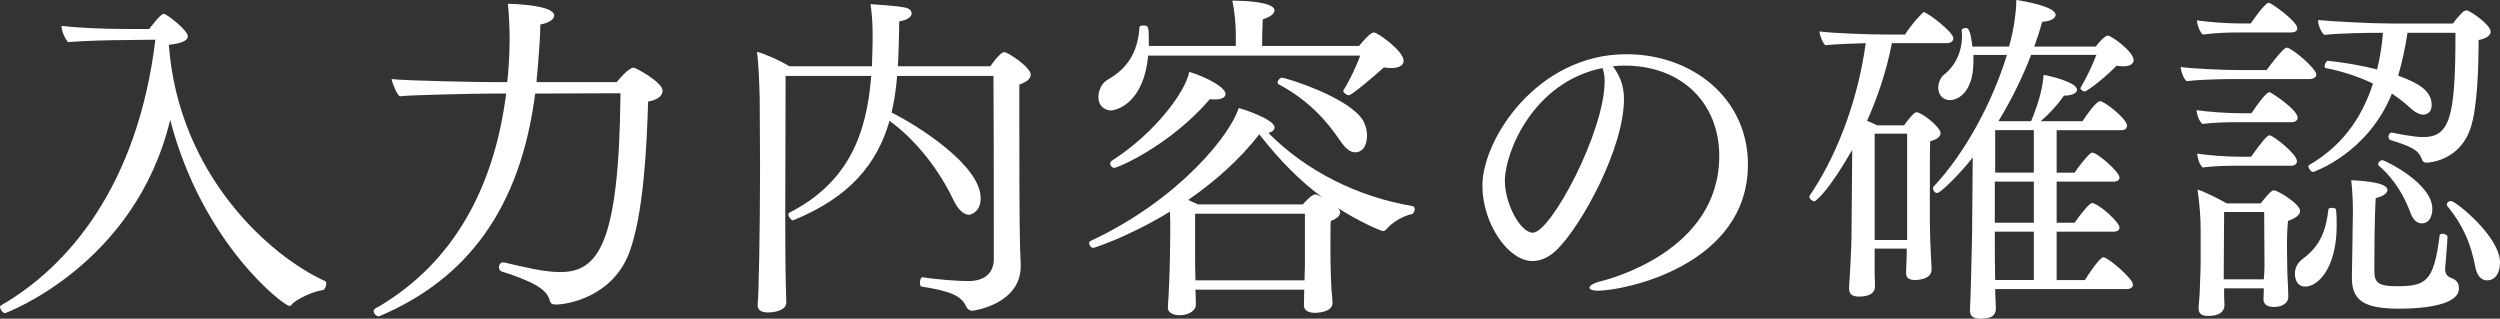
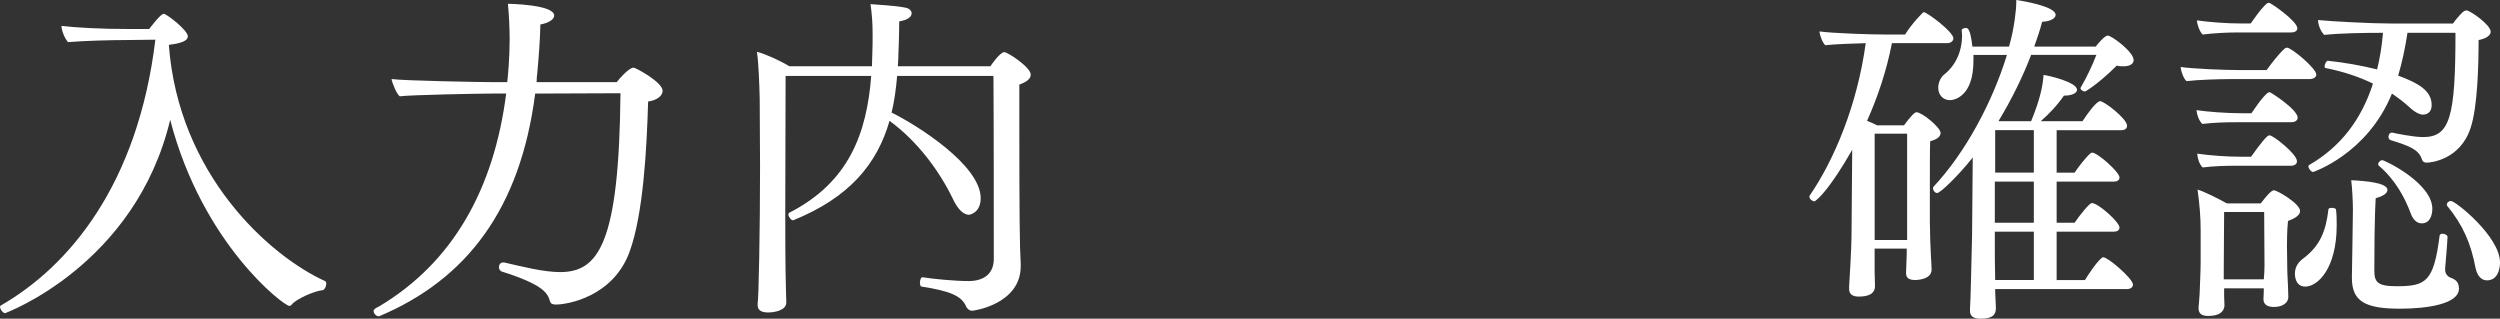
<svg xmlns="http://www.w3.org/2000/svg" version="1.1" id="レイヤー_1" x="0px" y="0px" width="123.078px" height="15.689px" viewBox="0 0 123.078 15.689" enable-background="new 0 0 123.078 15.689" xml:space="preserve">
  <rect x="0" y="0" width="123.078" height="15.689" fill="#333333" stroke="none" />
  <g>
    <path fill="#FFFFFF" d="M16.063,13.972c0,0.119-0.085,0.289-0.153,0.307c-0.459,0.051-1.326,0.441-1.547,0.714   c-0.034,0.051-0.085,0.067-0.119,0.067c-0.272,0-4.284-3.059-5.865-9.162c-1.717,7.173-8.125,9.519-8.125,9.519   C0.136,15.417,0,15.213,0,15.094c0-0.017,0.017-0.034,0.034-0.051c3.349-1.921,6.749-5.932,7.615-13.089L6.153,1.972   c-0.629,0-2.04,0.034-2.805,0.102C3.179,1.87,3.042,1.547,3.025,1.275C3.74,1.36,4.963,1.428,6.34,1.428h1.003   C7.428,1.326,7.904,0.68,8.057,0.68s1.19,0.816,1.19,1.104c0,0.255-0.408,0.357-0.935,0.425c0.476,6.374,4.93,10.369,7.683,11.626   C16.046,13.853,16.063,13.905,16.063,13.972z" />
    <path fill="#FFFFFF" d="M32.622,4.471c0,0.221-0.238,0.459-0.714,0.527c-0.068,2.329-0.238,5.559-0.918,7.411   c-0.816,2.21-3.06,2.584-3.621,2.584c-0.187,0-0.255-0.051-0.289-0.153c-0.119-0.408-0.306-0.816-2.397-1.479   c-0.068-0.034-0.119-0.119-0.119-0.204c0-0.119,0.068-0.237,0.204-0.237c0.017,0,0.034,0,0.051,0   c0.935,0.221,1.972,0.475,2.753,0.475c1.887,0,2.907-1.376,2.975-8.805l-4.199,0.017c-0.731,5.678-3.366,9.145-7.683,10.964   c-0.017,0-0.017,0-0.034,0c-0.102,0-0.238-0.137-0.238-0.255c0-0.085,0.102-0.153,0.255-0.222c3.671-2.175,5.677-5.83,6.272-10.488   h-0.697c-0.629,0-4.08,0.068-4.538,0.136c-0.153-0.085-0.391-0.697-0.408-0.85c0.646,0.085,4.386,0.153,5.1,0.153h0.595   c0.034-0.272,0.119-1.207,0.119-2.091c0-0.578-0.034-1.241-0.085-1.768c0.017,0,2.278,0.034,2.278,0.578   c0,0.17-0.221,0.357-0.68,0.442c-0.017,0.816-0.085,1.632-0.153,2.396c-0.017,0.153-0.034,0.289-0.034,0.442h3.944   c0.102-0.136,0.595-0.714,0.833-0.714C31.295,3.332,32.622,4.045,32.622,4.471z" />
    <path fill="#FFFFFF" d="M50.744,3.672c0,0.204-0.187,0.357-0.561,0.493c0,0.323,0,1.088,0,1.989c0,4.419,0.017,5.966,0.068,6.833   c0,0.034,0,0.085,0,0.119c0,1.853-2.278,2.192-2.396,2.192c-0.136,0-0.238-0.102-0.289-0.204c-0.221-0.526-0.782-0.765-2.193-0.985   c-0.051,0-0.085-0.086-0.085-0.188c0-0.119,0.051-0.289,0.136-0.271c0.51,0.085,1.598,0.187,2.261,0.187   c0.765,0,1.241-0.374,1.241-1.088c0-1.479,0-6.799-0.017-9.009h-4.743c-0.051,0.629-0.136,1.241-0.272,1.802   c1.241,0.612,4.386,2.583,4.386,4.215c0,0.714-0.527,0.816-0.578,0.816c-0.238,0-0.527-0.221-0.782-0.765   c-0.663-1.377-1.734-2.839-3.127-3.859c-0.612,2.125-1.972,3.774-4.743,4.896h-0.017c-0.085,0-0.221-0.17-0.221-0.289   c0-0.034,0.017-0.068,0.051-0.085c2.924-1.496,3.808-3.893,4.028-6.731h-4.215c0,2.396-0.017,4.08-0.017,6.731   c0,0.765,0,2.669,0.034,3.79c0,0.17,0.017,0.442,0.017,0.612v0.017c0,0.408-0.612,0.493-0.901,0.493   c-0.357,0-0.51-0.136-0.51-0.356c0-0.018,0-0.052,0-0.068c0.051-0.221,0.119-3.604,0.119-6.731c0-0.153-0.017-3.229-0.017-3.366   c-0.017-0.697-0.051-1.717-0.136-2.312c0.442,0.119,1.122,0.425,1.598,0.714h4.063c0-0.187,0.017-0.357,0.017-0.544   c0.017-0.408,0.017-0.731,0.017-1.003c0-0.629-0.034-0.986-0.102-1.513c0.357,0.034,1.19,0.068,1.7,0.17   c0.204,0.034,0.323,0.153,0.323,0.289c0,0.153-0.187,0.323-0.612,0.391c0,0.578-0.034,1.547-0.051,1.938l-0.017,0.272h4.556   c0.017-0.034,0.476-0.697,0.68-0.697C49.622,2.567,50.744,3.315,50.744,3.672z" />
-     <path fill="#FFFFFF" d="M69.647,10.301c0,0.102-0.068,0.221-0.136,0.238c-0.425,0.086-0.986,0.408-1.275,0.766   c-0.051,0.051-0.102,0.068-0.152,0.068c-0.119,0-1.292-0.527-2.227-1.14c0.067,0.068,0.118,0.136,0.118,0.222   c0,0.152-0.136,0.305-0.459,0.424C65.5,11.032,65.5,11.507,65.5,11.95c0,0.425,0,0.815,0,0.815c0,0.375,0.034,1.19,0.051,1.514   c0.018,0.255,0.051,0.476,0.051,0.611v0.018c0,0.493-0.832,0.493-0.866,0.493c-0.392,0-0.544-0.17-0.544-0.374   c0-0.068,0.017-0.459,0.017-0.715v-0.051h-5.354l0.017,0.527v0.255c0,0.17-0.255,0.476-0.799,0.476   c-0.323,0-0.578-0.136-0.578-0.373c0,0,0-0.018,0-0.034c0.034-0.289,0.102-1.955,0.102-2.448c0,0,0.017-0.969,0.017-1.224   c0-0.374,0-0.696-0.017-1.021c-2.023,1.241-3.74,1.785-3.773,1.785c-0.102,0-0.204-0.136-0.204-0.238   c0-0.051,0.034-0.084,0.068-0.102c4.403-2.057,6.918-5.286,7.292-6.544c0.238,0.051,1.768,0.561,1.768,0.952   c0,0.119-0.102,0.221-0.306,0.272c1.853,1.87,4.386,3.145,7.105,3.604C69.613,10.165,69.647,10.216,69.647,10.301z M69.103,2.992   c0,0.221-0.221,0.357-0.595,0.357c-0.119,0-0.238,0-0.374-0.034c-0.51,0.458-1.581,1.376-1.734,1.376   c-0.085,0-0.271-0.119-0.271-0.221c0-0.017,0.017-0.017,0.017-0.034c0.307-0.493,0.663-1.241,0.816-1.7H56.524   c-0.221,2.396-1.598,2.703-1.853,2.703c-0.119,0-0.595-0.102-0.595-0.663c0-0.323,0.17-0.68,0.425-0.833   c1.003-0.561,1.513-1.36,1.598-2.601c0-0.068,0.085-0.085,0.187-0.085c0.272,0,0.272,0.017,0.272,1.003h4.283V1.7   c0-0.476-0.051-1.088-0.17-1.666c0.051,0,0.085,0,0.136,0c0.255,0,1.938,0.034,1.938,0.476c0,0.153-0.187,0.323-0.578,0.442   c-0.017,0.272-0.033,0.935-0.033,1.309h4.776c0.526-0.646,0.68-0.663,0.73-0.663C67.829,1.598,69.103,2.516,69.103,2.992z    M60.332,4.624c0,0.153-0.153,0.272-0.51,0.272c-0.068,0-0.153,0-0.255-0.017c-1.938,2.261-4.521,3.383-4.708,3.383   c-0.119,0-0.204-0.119-0.204-0.204c0-0.051,0.017-0.102,0.068-0.136c2.159-1.377,3.655-3.434,3.825-4.386   C59.482,3.825,60.332,4.317,60.332,4.624z M64.751,9.57c0.103,0,0.255,0.102,0.357,0.153C64.021,8.924,63,7.904,61.998,6.612   c-0.969,1.241-2.192,2.329-3.501,3.23c0.153,0.068,0.323,0.153,0.476,0.221h5.167C64.224,9.961,64.582,9.57,64.751,9.57z    M58.836,10.522v1.989c0,0.271,0,0.918,0.017,1.291h5.371c0-0.289,0.018-0.595,0.018-0.799v-2.481H58.836z M67.301,6.664   c0,0.323-0.102,0.833-0.595,0.833c-0.221,0-0.459-0.17-0.748-0.595c-0.544-0.799-1.394-1.887-3.009-2.754   c-0.034-0.017-0.051-0.051-0.051-0.085c0-0.102,0.119-0.238,0.221-0.238c0.153,0,3.247,0.935,3.978,2.091   C67.233,6.153,67.301,6.425,67.301,6.664z" />
-     <path fill="#FFFFFF" d="M86.053,8.091c0,4.98-6.086,6.221-7.395,6.221c-0.255,0-0.408-0.067-0.408-0.152s0.153-0.204,0.527-0.307   c0.425-0.102,5.864-1.479,5.864-6.17c0-2.601-1.836-4.454-4.675-4.454c-0.017,0-0.017,0-0.034,0c-0.187,0-0.356,0.017-0.526,0.034   c0.374,0.51,0.544,1.003,0.544,1.615c0,2.414-2.074,6.205-3.298,7.411c-0.34,0.341-0.765,0.562-1.207,0.562   c-1.207,0-2.465-1.87-2.465-3.706c0-2.295,2.703-6.476,7.089-6.476C83.316,2.669,86.053,4.845,86.053,8.091z M74.086,8.907   c0,1.122,0.765,2.549,1.376,2.549c0.885,0,3.536-4.963,3.536-7.462c0-0.238-0.034-0.442-0.102-0.646   C75.462,4.045,74.086,7.513,74.086,8.907z" />
    <path fill="#FFFFFF" d="M96.168,1.887c0,0.136-0.137,0.238-0.307,0.238h-2.72c-0.271,1.394-0.714,2.686-1.224,3.824   c0.17,0.068,0.34,0.136,0.493,0.221h1.326c0.322-0.442,0.526-0.646,0.611-0.646c0.272,0,1.19,0.748,1.19,1.02   c0,0.153-0.119,0.306-0.511,0.408c-0.017,0.272-0.017,1.258-0.017,2.176c0,0.935,0,1.786,0,1.786c0,0.391,0.034,1.495,0.051,1.665   c0.018,0.187,0.034,0.646,0.034,0.697c0,0.51-0.782,0.51-0.815,0.51c-0.392,0-0.442-0.187-0.442-0.356   c0-0.188,0.034-0.766,0.034-0.936v-0.255h-1.581v1.173c0,0.085,0.018,0.527,0.018,0.663c0,0.391-0.323,0.526-0.8,0.526   c-0.306,0-0.476-0.118-0.476-0.391c0-0.017,0-0.051,0-0.068c0.017-0.135,0.119-2.057,0.119-2.447l0.034-4.165V7.377   c-1.071,1.87-1.632,2.379-1.819,2.516C89.352,9.91,89.334,9.91,89.318,9.91c-0.102,0-0.238-0.119-0.238-0.221   c0-0.017,0-0.051,0.018-0.068c1.189-1.734,2.328-4.403,2.754-7.496c-0.663,0.017-1.564,0.051-1.989,0.102   c-0.136-0.119-0.272-0.476-0.289-0.68C90.151,1.632,92.003,1.7,92.836,1.7h0.952c0.34-0.544,0.884-1.104,0.918-1.104   C94.859,0.595,96.168,1.564,96.168,1.887z M93.89,6.579h-1.598v5.235h1.598v-0.663V6.579z M105.042,2.958   c0,0.187-0.188,0.306-0.493,0.306c-0.102,0-0.221,0-0.34-0.034c-0.884,0.884-1.53,1.275-1.564,1.275   c-0.102,0-0.221-0.085-0.221-0.17c0,0,0-0.017,0.018-0.034c0.289-0.493,0.577-1.105,0.765-1.598h-3.213   c-0.408,1.071-0.952,2.176-1.598,3.247l0.017,0.017h1.581c0.425-1.02,0.578-1.734,0.612-2.278c0.271,0.034,1.648,0.357,1.648,0.731   c0,0.153-0.221,0.289-0.646,0.289c-0.323,0.476-0.766,0.935-1.14,1.258h2.058c0.204-0.323,0.68-0.986,0.866-0.986   c0.204,0,1.326,0.867,1.326,1.207c0,0.136-0.102,0.221-0.271,0.221h-3.196v2.091h0.884c0.17-0.255,0.527-0.731,0.782-0.952   c0.034-0.017,0.051-0.034,0.085-0.034c0.255,0,1.343,0.952,1.343,1.224c0,0.136-0.119,0.204-0.289,0.204h-2.805v2.023h0.884   c0.255-0.375,0.731-0.969,0.851-0.969c0.306,0,1.359,0.935,1.359,1.207c0,0.136-0.119,0.204-0.289,0.204h-2.805v2.38h1.394   c0.052-0.103,0.715-1.122,0.901-1.122c0.238,0,1.462,1.055,1.462,1.344c0,0.135-0.119,0.221-0.289,0.221h-6.493v0.136   c0,0.152,0.034,0.629,0.034,0.799c0,0.323-0.153,0.526-0.766,0.526c-0.391,0-0.51-0.17-0.51-0.391c0-0.017,0-0.034,0-0.051   c0.034-0.578,0.068-2.107,0.103-3.654l0.033-3.842c-0.696,0.884-1.598,1.75-1.75,1.75c-0.103,0-0.204-0.119-0.204-0.221   c0-0.034,0-0.068,0.034-0.102c1.547-1.649,2.89-4.147,3.604-6.477h-1.649c0,0.102,0,0.187,0,0.289c0,1.768-0.951,1.938-1.155,1.938   c-0.34,0-0.578-0.255-0.578-0.612c0-0.255,0.119-0.51,0.289-0.646c0.578-0.459,0.884-1.156,0.884-1.938   c0-0.085-0.018-0.153-0.018-0.238c0,0,0,0,0-0.017c0-0.051,0.103-0.102,0.204-0.102c0.103,0,0.222,0.051,0.323,0.918h1.802   c0.272-0.918,0.357-1.904,0.357-2.125c0-0.068,0-0.119,0-0.17c0.255,0.034,1.938,0.306,1.938,0.731c0,0.153-0.221,0.323-0.663,0.34   c-0.102,0.391-0.238,0.799-0.391,1.224h3.025c0.103-0.136,0.442-0.544,0.595-0.544C103.954,1.751,105.042,2.55,105.042,2.958z    M100.128,8.941h-1.921v2.023h1.921V8.941z M100.128,11.406h-1.921v0.271c0,0.664,0,1.496,0.018,2.108h1.903V11.406z    M100.128,6.408h-1.903v2.091h1.903V6.408z" />
    <path fill="#FFFFFF" d="M114.035,3.672c0,0.136-0.153,0.221-0.34,0.221h-3.842c-0.611,0-1.666,0.034-2.21,0.102   c-0.152-0.136-0.271-0.493-0.289-0.697c0.578,0.085,2.125,0.153,2.958,0.153h1.275c0.221-0.306,0.611-0.816,0.884-1.054   c0.034-0.017,0.067-0.051,0.119-0.051C112.811,2.346,114.035,3.366,114.035,3.672z M113.117,5.796c0,0.136-0.136,0.221-0.306,0.221   h-2.703c-0.544,0-1.139,0.017-1.683,0.085c-0.17-0.153-0.271-0.459-0.289-0.68c0.578,0.085,1.479,0.153,2.244,0.153h0.459   c0.085-0.102,0.459-0.714,0.799-1.003c0.034-0.017,0.067-0.034,0.102-0.034C111.791,4.539,113.117,5.389,113.117,5.796z    M113.1,1.394c0,0.136-0.136,0.204-0.307,0.204h-2.686c-0.493,0-1.122,0.034-1.666,0.102c-0.152-0.136-0.271-0.493-0.288-0.697   c0.577,0.085,1.479,0.153,2.192,0.153h0.459c0.085-0.102,0.476-0.714,0.799-0.986c0.034-0.017,0.068-0.034,0.102-0.034   C111.791,0.136,113.1,1.037,113.1,1.394z M113.083,7.938c0,0.136-0.118,0.221-0.289,0.221h-2.72c-0.526,0-1.088,0.017-1.632,0.085   c-0.17-0.153-0.255-0.459-0.271-0.68c0.578,0.085,1.428,0.153,2.192,0.153h0.459c0.085-0.102,0.511-0.748,0.816-1.02   c0.034-0.017,0.067-0.034,0.102-0.034C111.91,6.664,113.083,7.581,113.083,7.938z M113.236,10.386c0,0.17-0.17,0.34-0.595,0.492   c-0.051,0.442-0.051,1.123-0.051,1.225c0,0.085,0.017,1.054,0.017,1.258c0,0.203,0.034,0.611,0.034,0.714   c0,0.187,0.017,0.493,0.017,0.544c0,0.255-0.237,0.493-0.714,0.493c-0.374,0-0.51-0.17-0.51-0.374c0-0.018,0-0.018,0-0.034   c0-0.051,0.017-0.289,0.017-0.51h-1.954v0.391c0,0.085,0.017,0.391,0.017,0.459c-0.017,0.289-0.238,0.51-0.799,0.51   c-0.306,0-0.476-0.102-0.476-0.374c0-0.017,0-0.051,0-0.067c0-0.018,0.033-0.323,0.051-0.629c0.017-0.612,0.051-1.105,0.051-1.563   v-1.582c0-0.662-0.051-1.274-0.153-2.005c0.307,0.085,0.986,0.425,1.445,0.68h1.666c0.237-0.306,0.51-0.646,0.646-0.646   C112.114,9.366,113.236,10.029,113.236,10.386z M111.468,10.437h-1.972l-0.018,2.873v0.441h1.972   c0.018-0.188,0.034-0.476,0.034-0.662L111.468,10.437z M115.038,11.1c0,2.091-0.918,3.009-1.547,3.009   c-0.51,0-0.51-0.578-0.51-0.629c0-0.307,0.136-0.561,0.425-0.766c0.833-0.629,1.105-1.377,1.224-2.396   c0-0.068,0.085-0.085,0.17-0.085c0.103,0,0.204,0.034,0.204,0.085C115.038,10.573,115.038,10.845,115.038,11.1z M122.619,1.564   c0,0.153-0.17,0.323-0.595,0.408c0,1.241-0.051,3.298-0.391,4.318c-0.51,1.581-1.972,1.717-2.159,1.717   c-0.17,0-0.221-0.085-0.255-0.204c-0.17-0.442-0.578-0.612-1.513-0.901c-0.085-0.017-0.119-0.102-0.119-0.17   c0-0.102,0.068-0.204,0.17-0.204h0.018c0.118,0.034,1.054,0.221,1.513,0.221c1.325,0,1.598-0.969,1.598-5.134h-2.363   c-0.118,0.782-0.271,1.479-0.459,2.108c0.97,0.357,1.649,0.731,1.649,1.445c0,0.459-0.357,0.476-0.425,0.476   c-0.17,0-0.408-0.119-0.697-0.391c-0.221-0.204-0.51-0.425-0.833-0.646c-1.207,2.975-3.876,3.859-3.876,3.859   c-0.102,0-0.237-0.17-0.237-0.272c0-0.034,0.017-0.051,0.034-0.068c1.529-0.884,2.566-2.209,3.145-4.011   c-0.663-0.323-1.462-0.595-2.329-0.765c-0.034,0-0.051-0.034-0.051-0.085c0-0.102,0.085-0.289,0.17-0.272   c0.815,0.085,1.666,0.238,2.414,0.425c0.136-0.561,0.237-1.156,0.289-1.802h-0.171c-0.747,0-1.92,0.017-2.72,0.102   c-0.17-0.153-0.306-0.493-0.306-0.731c0.697,0.068,2.601,0.17,3.569,0.17h3.077c0.136-0.204,0.306-0.391,0.476-0.561   c0.052-0.034,0.119-0.085,0.188-0.085C121.582,0.51,122.619,1.207,122.619,1.564z M118.148,15.197   c-1.699,0-2.362-0.357-2.362-1.514c0-0.017,0-0.033,0-0.051c0,0,0.051-2.924,0.051-3.314c0-0.34-0.034-1.105-0.085-1.445   c0.765,0.034,1.785,0.136,1.785,0.476c0,0.153-0.188,0.306-0.578,0.408c0,0.051-0.068,0.884-0.068,3.553   c0,0.578,0.153,0.781,1.088,0.781c1.445,0,1.836-0.203,2.125-2.481c0-0.067,0.068-0.103,0.136-0.103   c0.119,0,0.255,0.068,0.255,0.153c0,0.204-0.102,1.343-0.118,1.563c0,0.018,0,0.035,0,0.052c0,0.187,0.102,0.323,0.255,0.391   c0.289,0.103,0.425,0.238,0.425,0.544C121.055,14.975,119.474,15.197,118.148,15.197z M119.747,10.284c0,0.051,0,0.713-0.527,0.713   c-0.221,0-0.425-0.17-0.544-0.51c-0.289-0.765-0.748-1.632-1.563-2.329c-0.018-0.017-0.034-0.051-0.034-0.068   c0-0.102,0.102-0.204,0.204-0.204C117.401,7.887,119.747,9.009,119.747,10.284z M123.078,12.919c0,0.373-0.136,0.883-0.646,0.883   c-0.255,0-0.477-0.203-0.562-0.629c-0.221-1.172-0.611-2.09-1.394-3.042c-0.017-0.017-0.017-0.034-0.017-0.051   c0-0.102,0.102-0.187,0.204-0.187C120.885,9.893,123.078,11.644,123.078,12.919z" />
  </g>
</svg>